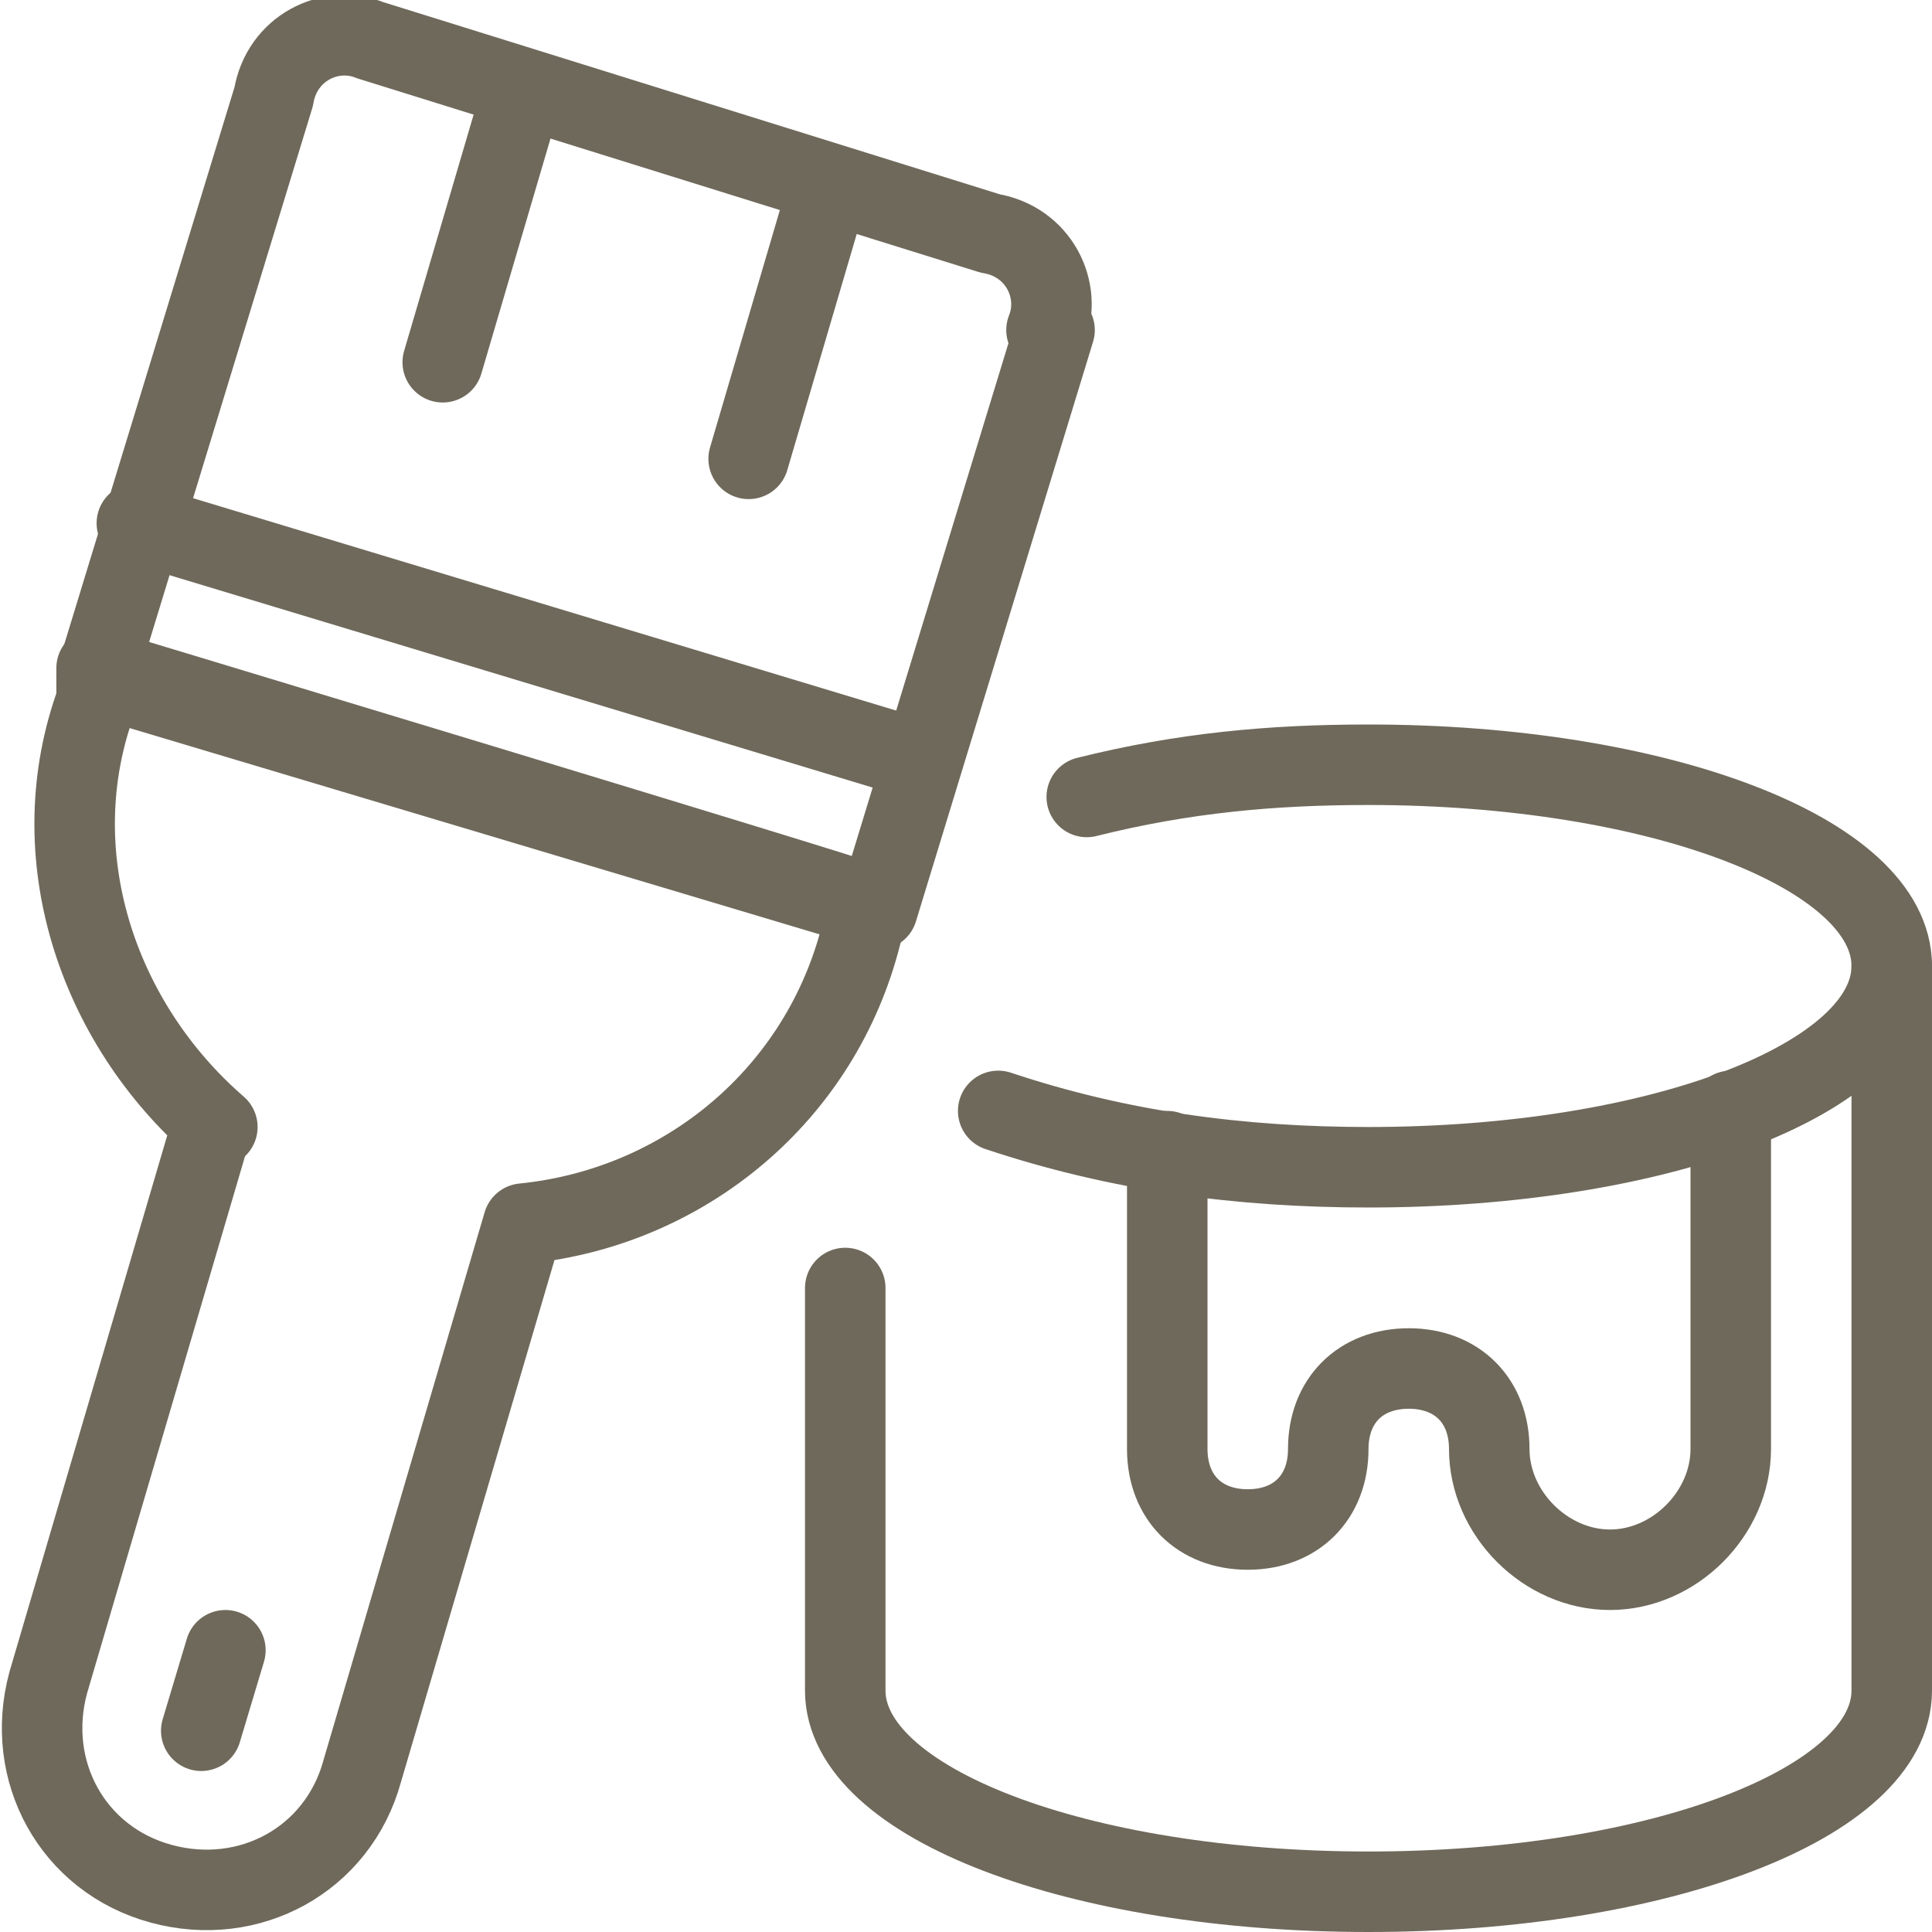
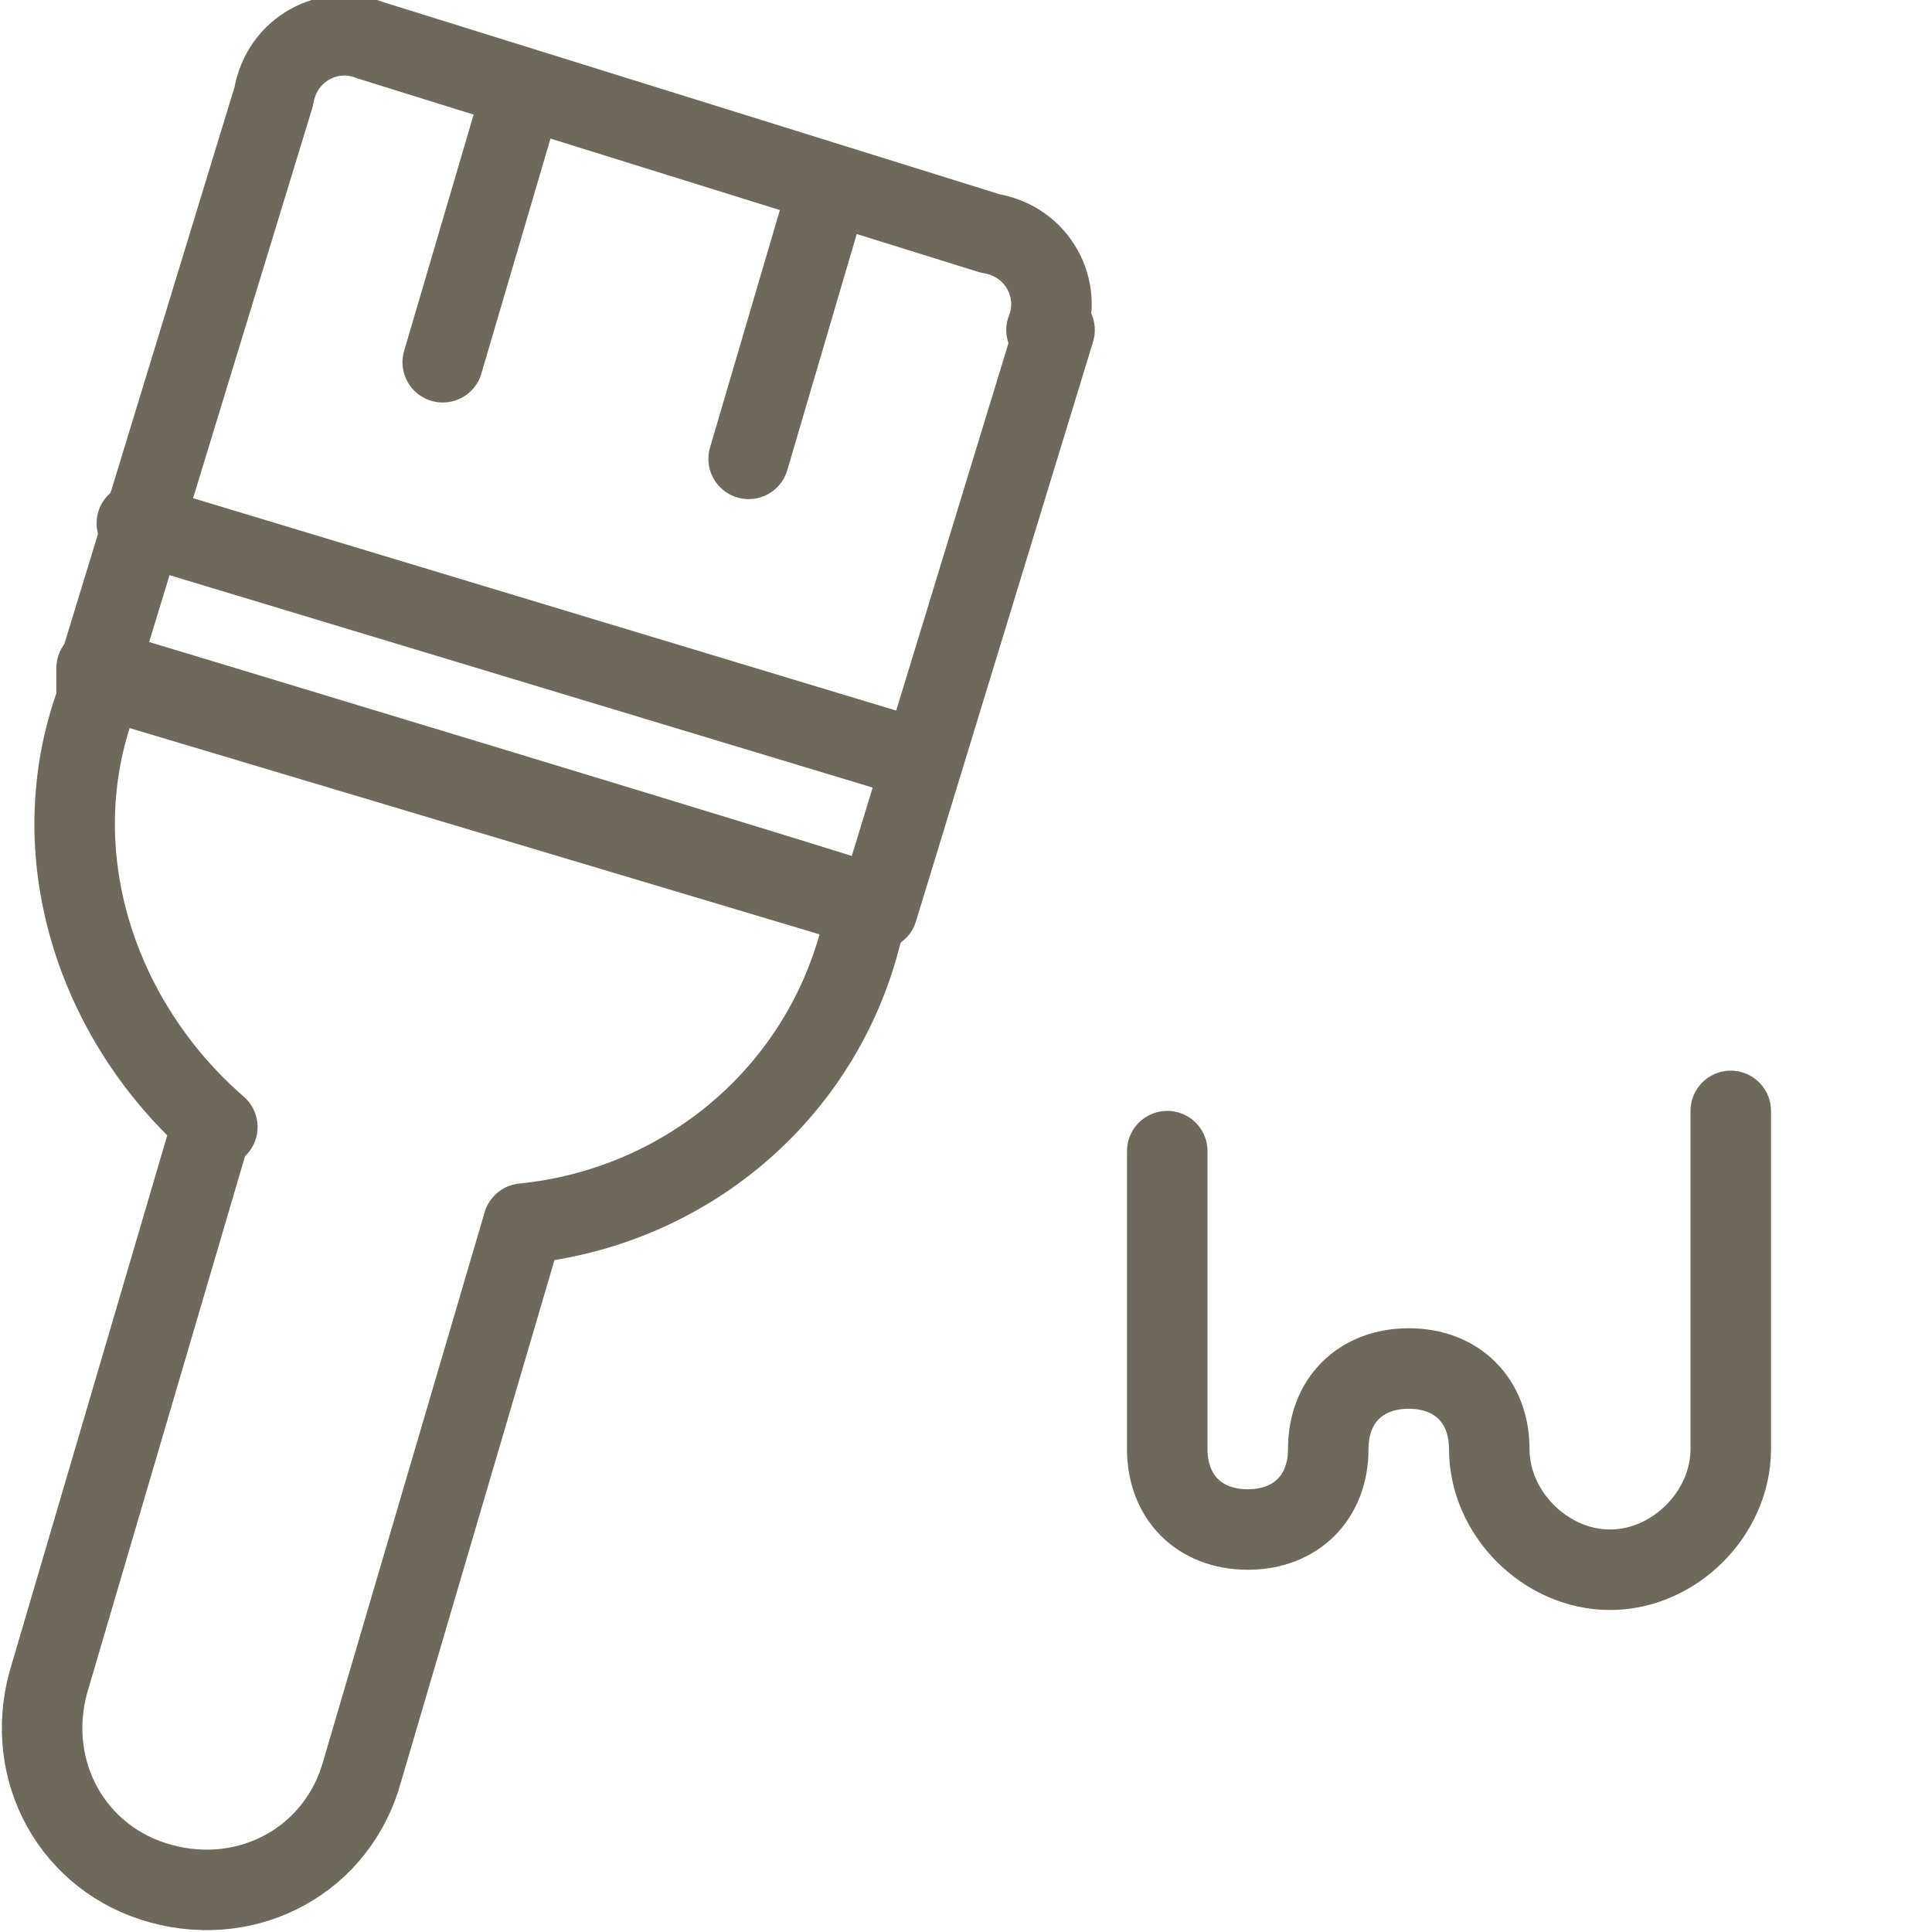
<svg xmlns="http://www.w3.org/2000/svg" id="Color-Bucket-Brush--Streamline-Ultimate" version="1.1" viewBox="0 0 24 24">
  <defs>
    <style>
      .st0 {
        fill: none;
        stroke: #6f695b;
        stroke-linecap: round;
        stroke-linejoin: round;
      }
    </style>
  </defs>
  <path class="st0" d="M2.6,14.1l-2,6.8c-.3,1.1.3,2.2,1.4,2.5,1.1.3,2.2-.3,2.5-1.4l2-6.8c2-.2,3.7-1.6,4.2-3.6v-.4c.1,0-9.5-2.9-9.5-2.9v.4c-.7,1.9,0,4,1.5,5.3" />
  <path class="st0" d="M13,4.1c.2-.5-.1-1.1-.7-1.2,0,0,0,0,0,0L4.6.5c-.5-.2-1.1.1-1.2.7,0,0,0,0,0,0l-2.2,7.2,9.7,2.9,2.2-7.2Z" />
  <path class="st0" d="M1.7,6.5l9.6,2.9" />
  <path class="st0" d="M6.5,1.1l-1,3.4" />
  <path class="st0" d="M10.3,2.3l-1,3.4" />
-   <path class="st0" d="M2.5,21.5l.3-1" />
-   <path class="st0" d="M13.5,9.9c1.2-.3,2.3-.4,3.5-.4,3.6,0,6.5,1.1,6.5,2.5s-2.9,2.5-6.5,2.5c-1.6,0-3.1-.2-4.6-.7" />
-   <path class="st0" d="M10.5,16v5c0,1.4,2.9,2.5,6.5,2.5s6.5-1.1,6.5-2.5v-9" />
  <path class="st0" d="M14.5,14.3v3.7c0,.6.4,1,1,1s1-.4,1-1,.4-1,1-1,1,.4,1,1c0,.8.7,1.5,1.5,1.5s1.5-.7,1.5-1.5v-4.2" />
</svg>